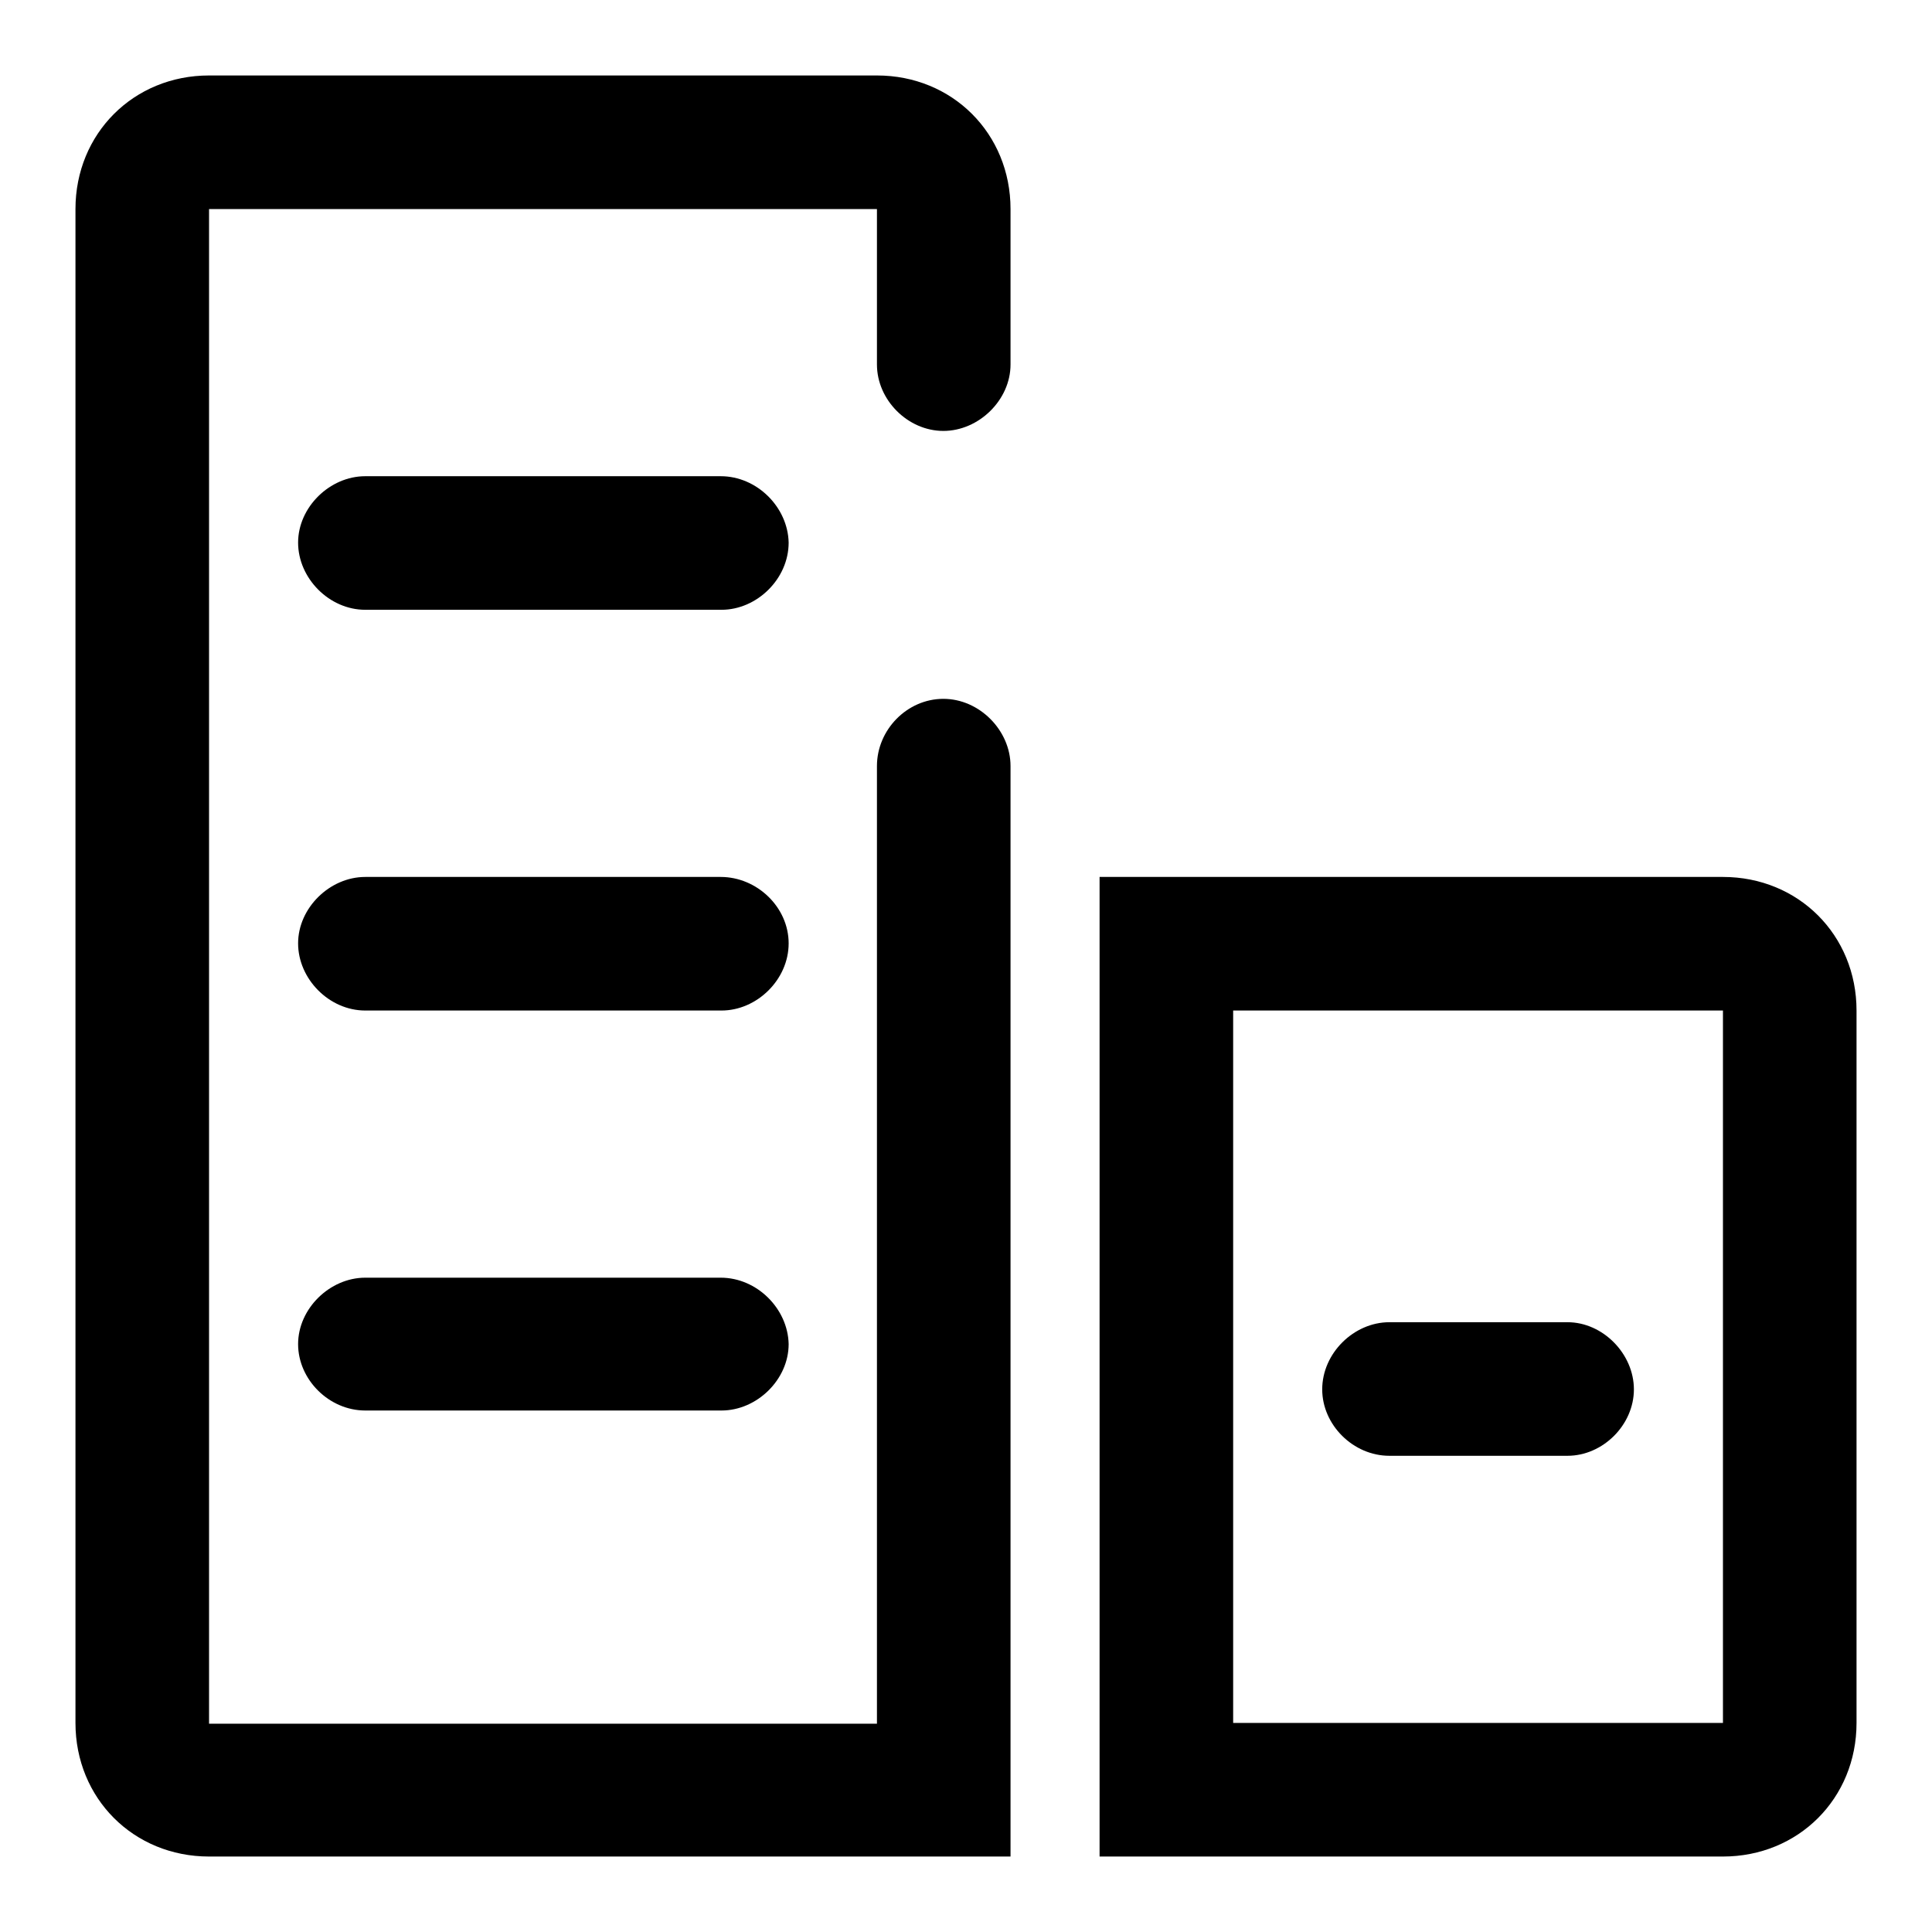
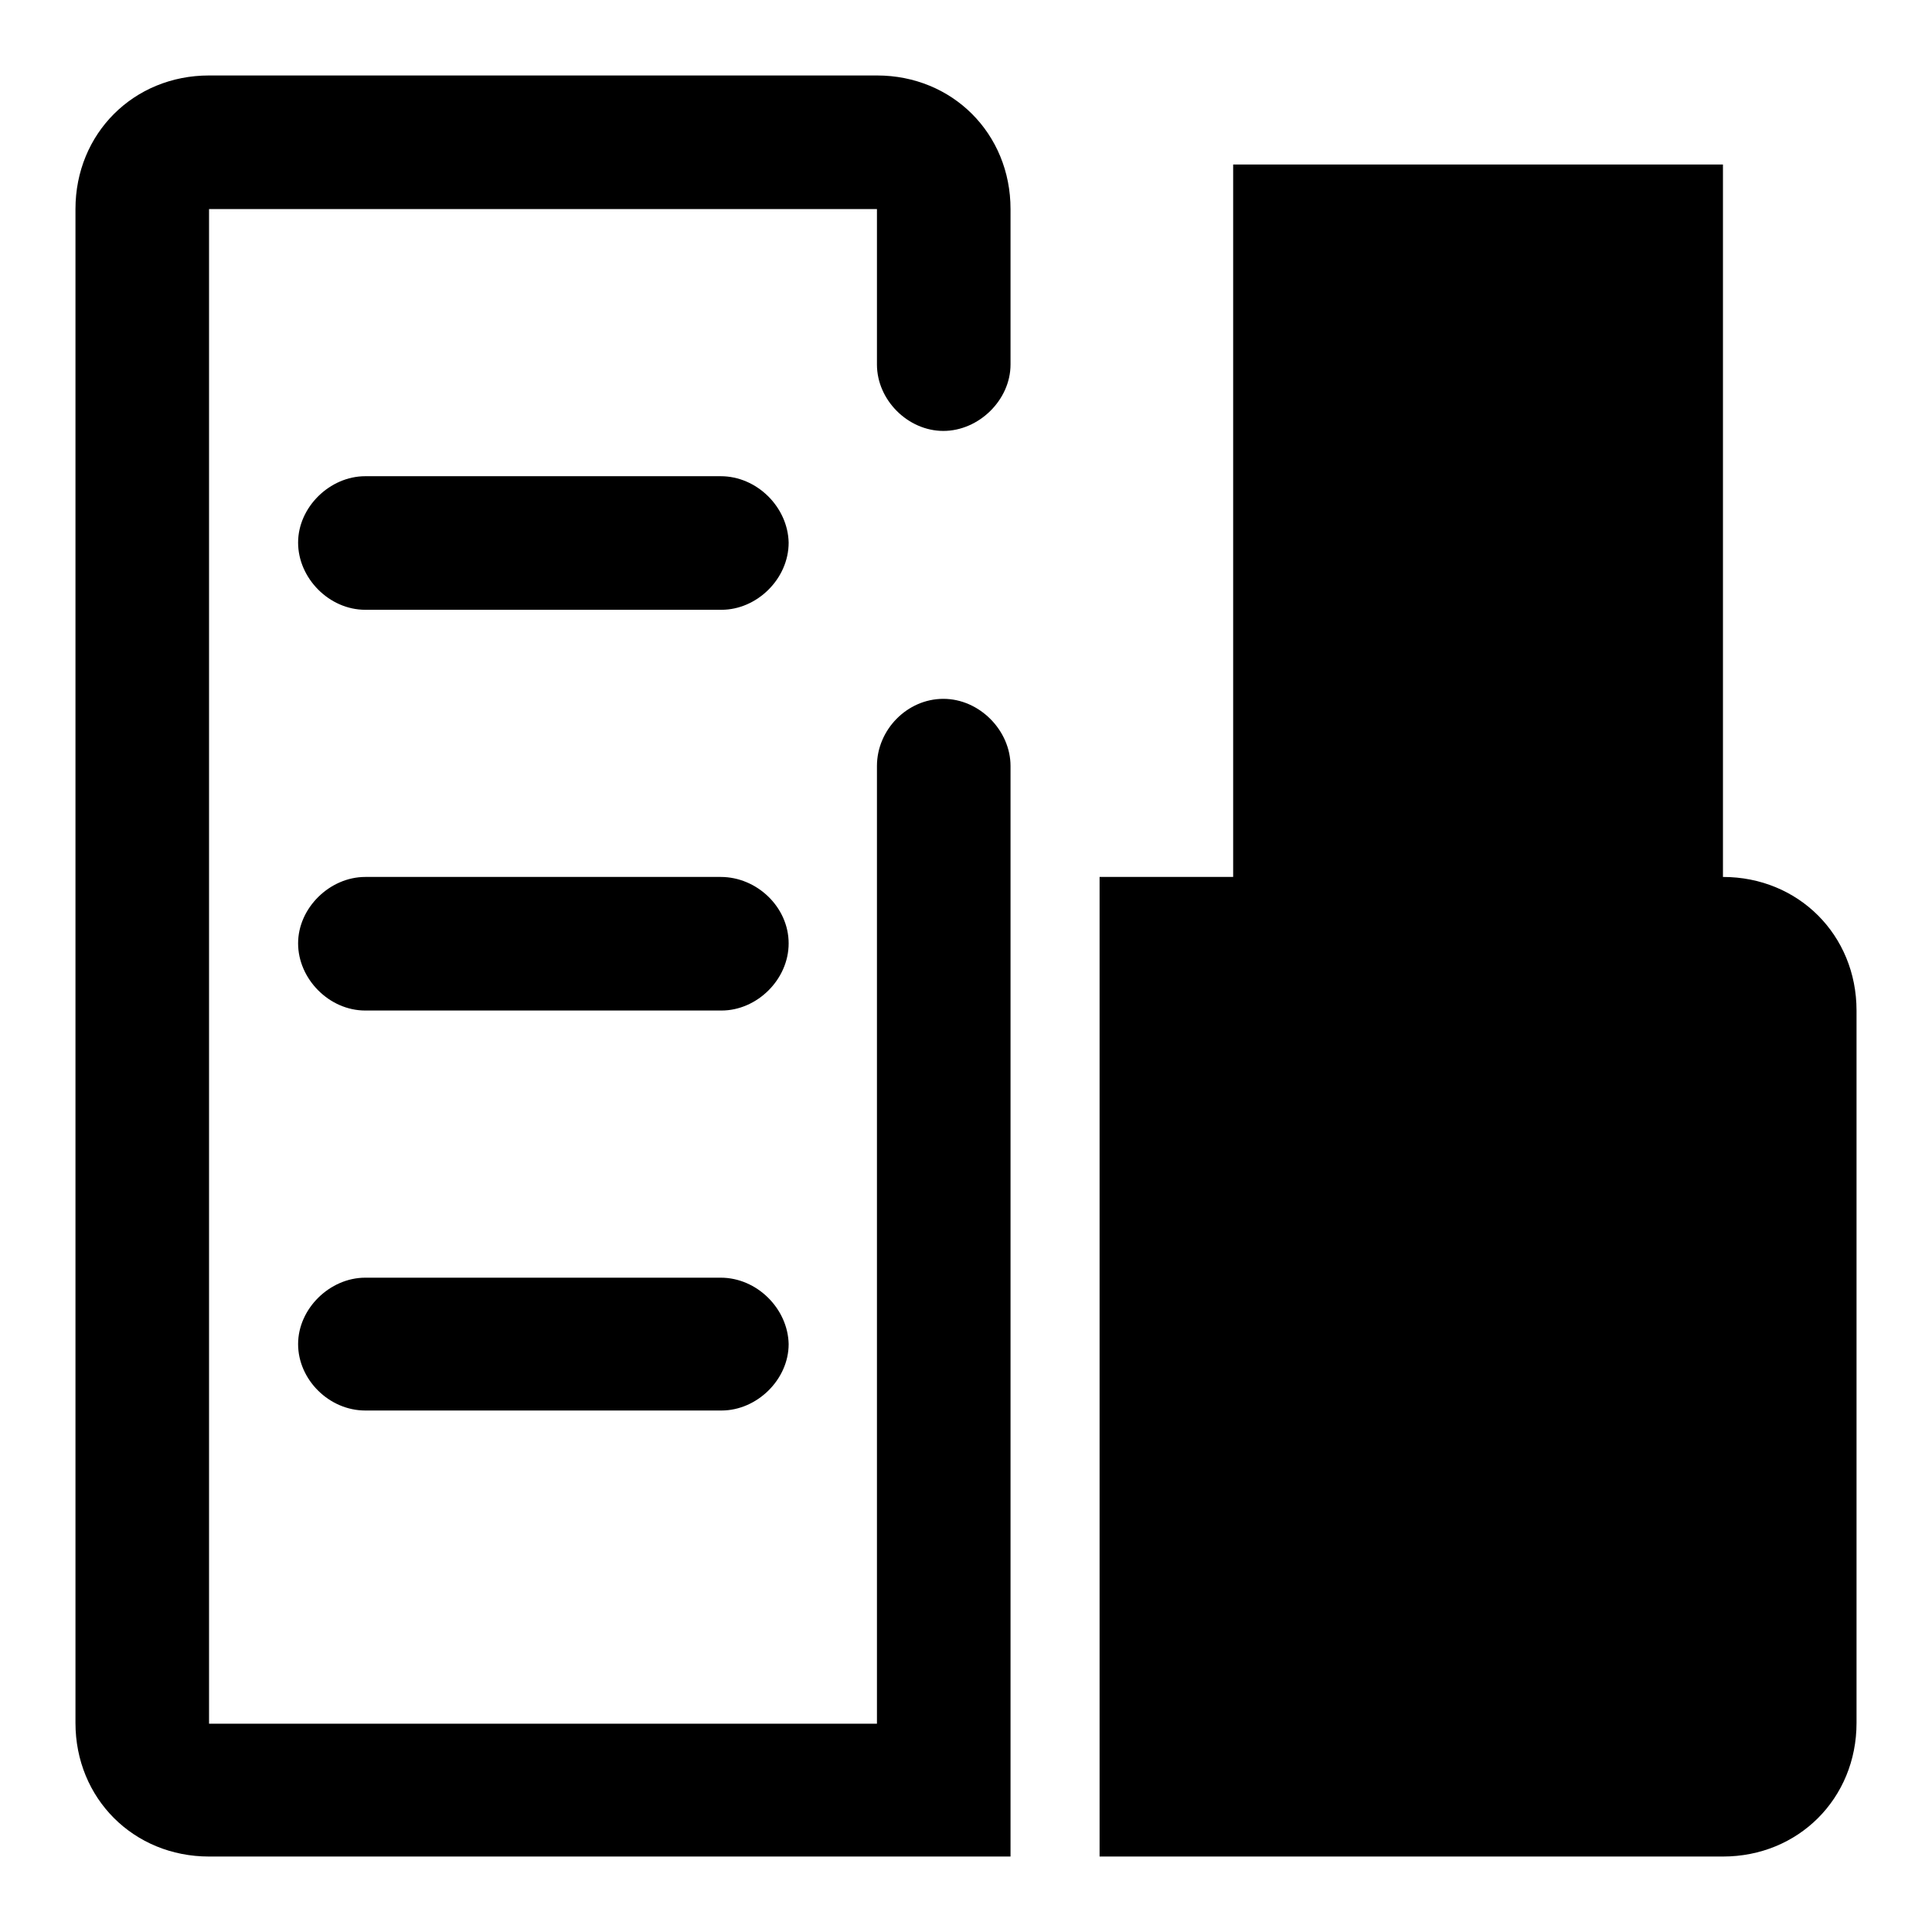
<svg xmlns="http://www.w3.org/2000/svg" version="1.1" x="0px" y="0px" viewBox="0 0 256 256" enable-background="new 0 0 256 256" xml:space="preserve">
  <g>
-     <path fill="#000000" d="M95.5,169.3H48.4c-4.7,0-8.9,4.1-8.9,8.8c0,4.7,4.1,8.8,8.9,8.8h47.2c4.7,0,8.9-4.1,8.9-8.8 C104.4,173.4,100.3,169.3,95.5,169.3L95.5,169.3z M116.2,10H27.7C17.7,10,10,17.7,10,27.7v200.6c0,10,7.7,17.7,17.7,17.7h106.2 V101.5c0-4.7-4.1-8.9-8.9-8.9s-8.8,4.1-8.8,8.9v126.9H27.7V27.7h88.5v20.6c0,4.7,4.1,8.8,8.8,8.8s8.9-4.1,8.9-8.8V27.7 C133.9,17.7,126.2,10,116.2,10z M95.5,116.2H48.4c-4.7,0-8.9,4.1-8.9,8.8s4.1,8.9,8.9,8.9h47.2c4.7,0,8.9-4.1,8.9-8.9 S100.3,116.2,95.5,116.2z M228.3,116.2h-82.6V246h82.6c10,0,17.7-7.7,17.7-17.7v-94.4C246,123.9,238.3,116.2,228.3,116.2z  M228.3,228.3h-64.9v-94.4h64.9V228.3z M184.1,192.9h23.6c4.7,0,8.8-4.1,8.8-8.8c0-4.7-4.1-8.9-8.8-8.9h-23.6 c-4.7,0-8.9,4.1-8.9,8.9C175.2,188.8,179.3,192.9,184.1,192.9L184.1,192.9z M95.5,63.1H48.4c-4.7,0-8.9,4.1-8.9,8.8 c0,4.7,4.1,8.9,8.9,8.9h47.2c4.7,0,8.9-4.1,8.9-8.9C104.4,67.2,100.3,63.1,95.5,63.1z" />
+     <path fill="#000000" d="M95.5,169.3H48.4c-4.7,0-8.9,4.1-8.9,8.8c0,4.7,4.1,8.8,8.9,8.8h47.2c4.7,0,8.9-4.1,8.9-8.8 C104.4,173.4,100.3,169.3,95.5,169.3L95.5,169.3z M116.2,10H27.7C17.7,10,10,17.7,10,27.7v200.6c0,10,7.7,17.7,17.7,17.7h106.2 V101.5c0-4.7-4.1-8.9-8.9-8.9s-8.8,4.1-8.8,8.9v126.9H27.7V27.7h88.5v20.6c0,4.7,4.1,8.8,8.8,8.8s8.9-4.1,8.9-8.8V27.7 C133.9,17.7,126.2,10,116.2,10z M95.5,116.2H48.4c-4.7,0-8.9,4.1-8.9,8.8s4.1,8.9,8.9,8.9h47.2c4.7,0,8.9-4.1,8.9-8.9 S100.3,116.2,95.5,116.2z M228.3,116.2h-82.6V246h82.6c10,0,17.7-7.7,17.7-17.7v-94.4C246,123.9,238.3,116.2,228.3,116.2z  h-64.9v-94.4h64.9V228.3z M184.1,192.9h23.6c4.7,0,8.8-4.1,8.8-8.8c0-4.7-4.1-8.9-8.8-8.9h-23.6 c-4.7,0-8.9,4.1-8.9,8.9C175.2,188.8,179.3,192.9,184.1,192.9L184.1,192.9z M95.5,63.1H48.4c-4.7,0-8.9,4.1-8.9,8.8 c0,4.7,4.1,8.9,8.9,8.9h47.2c4.7,0,8.9-4.1,8.9-8.9C104.4,67.2,100.3,63.1,95.5,63.1z" />
  </g>
</svg>